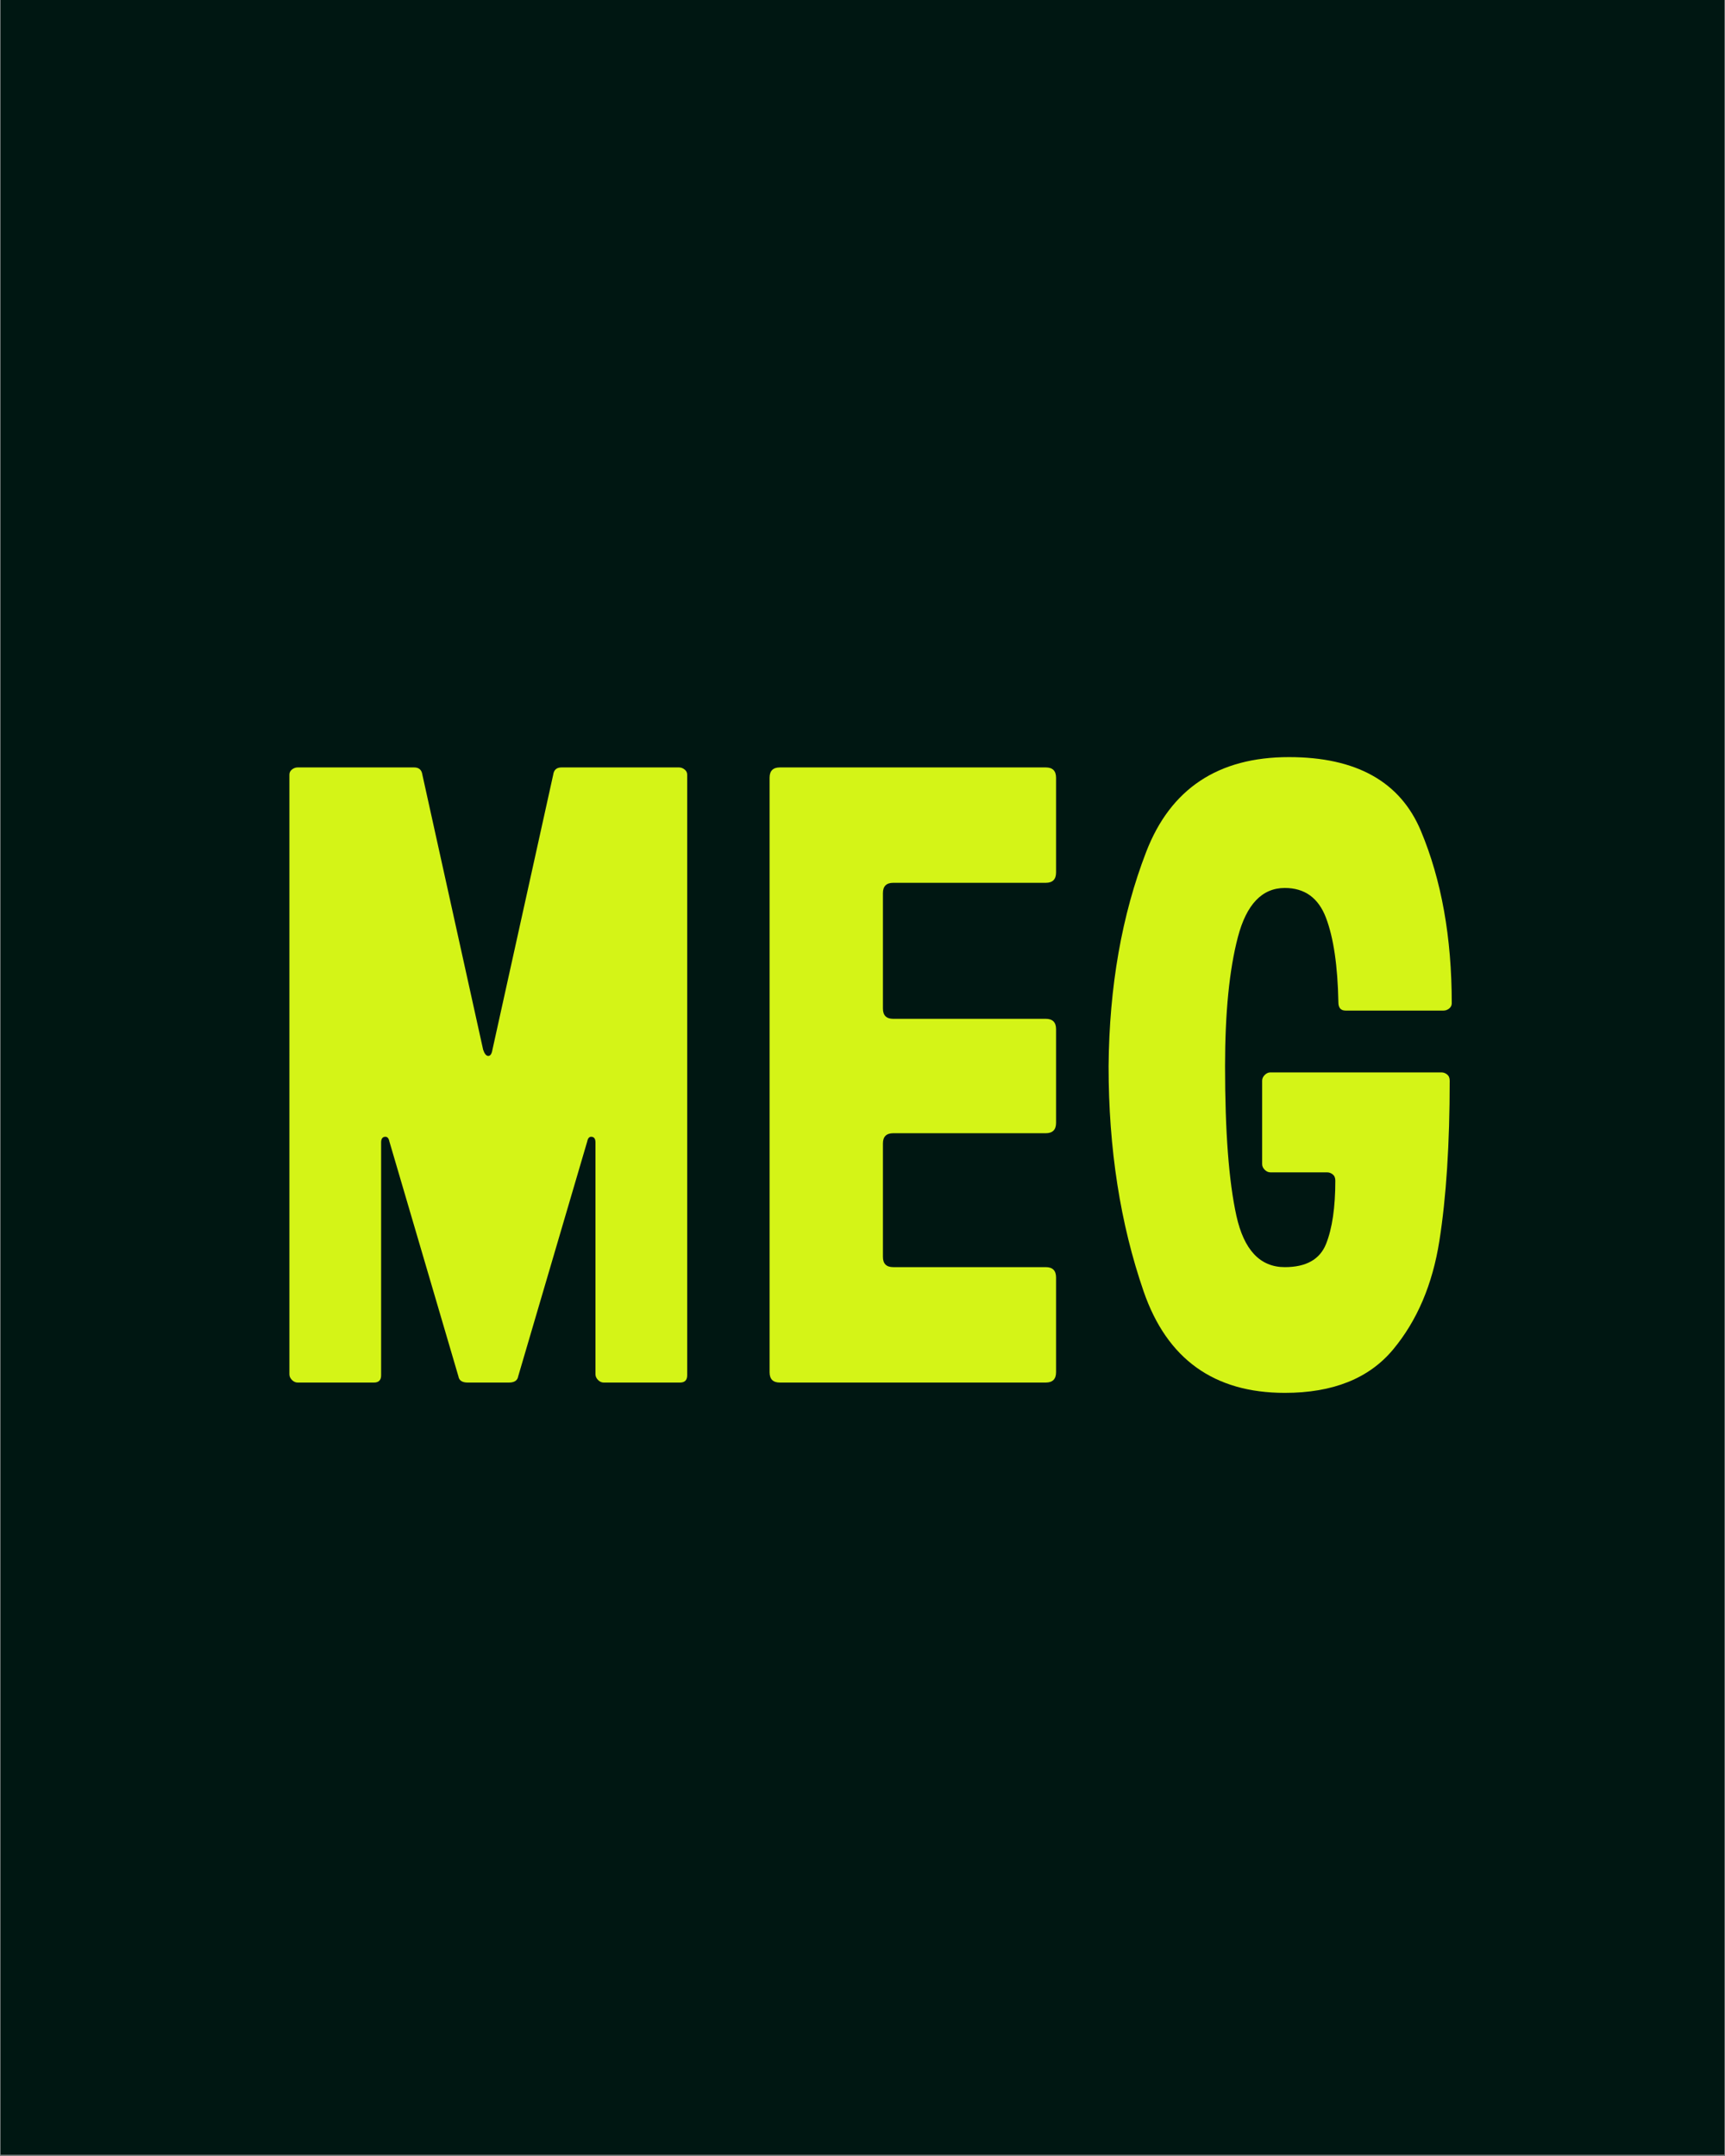
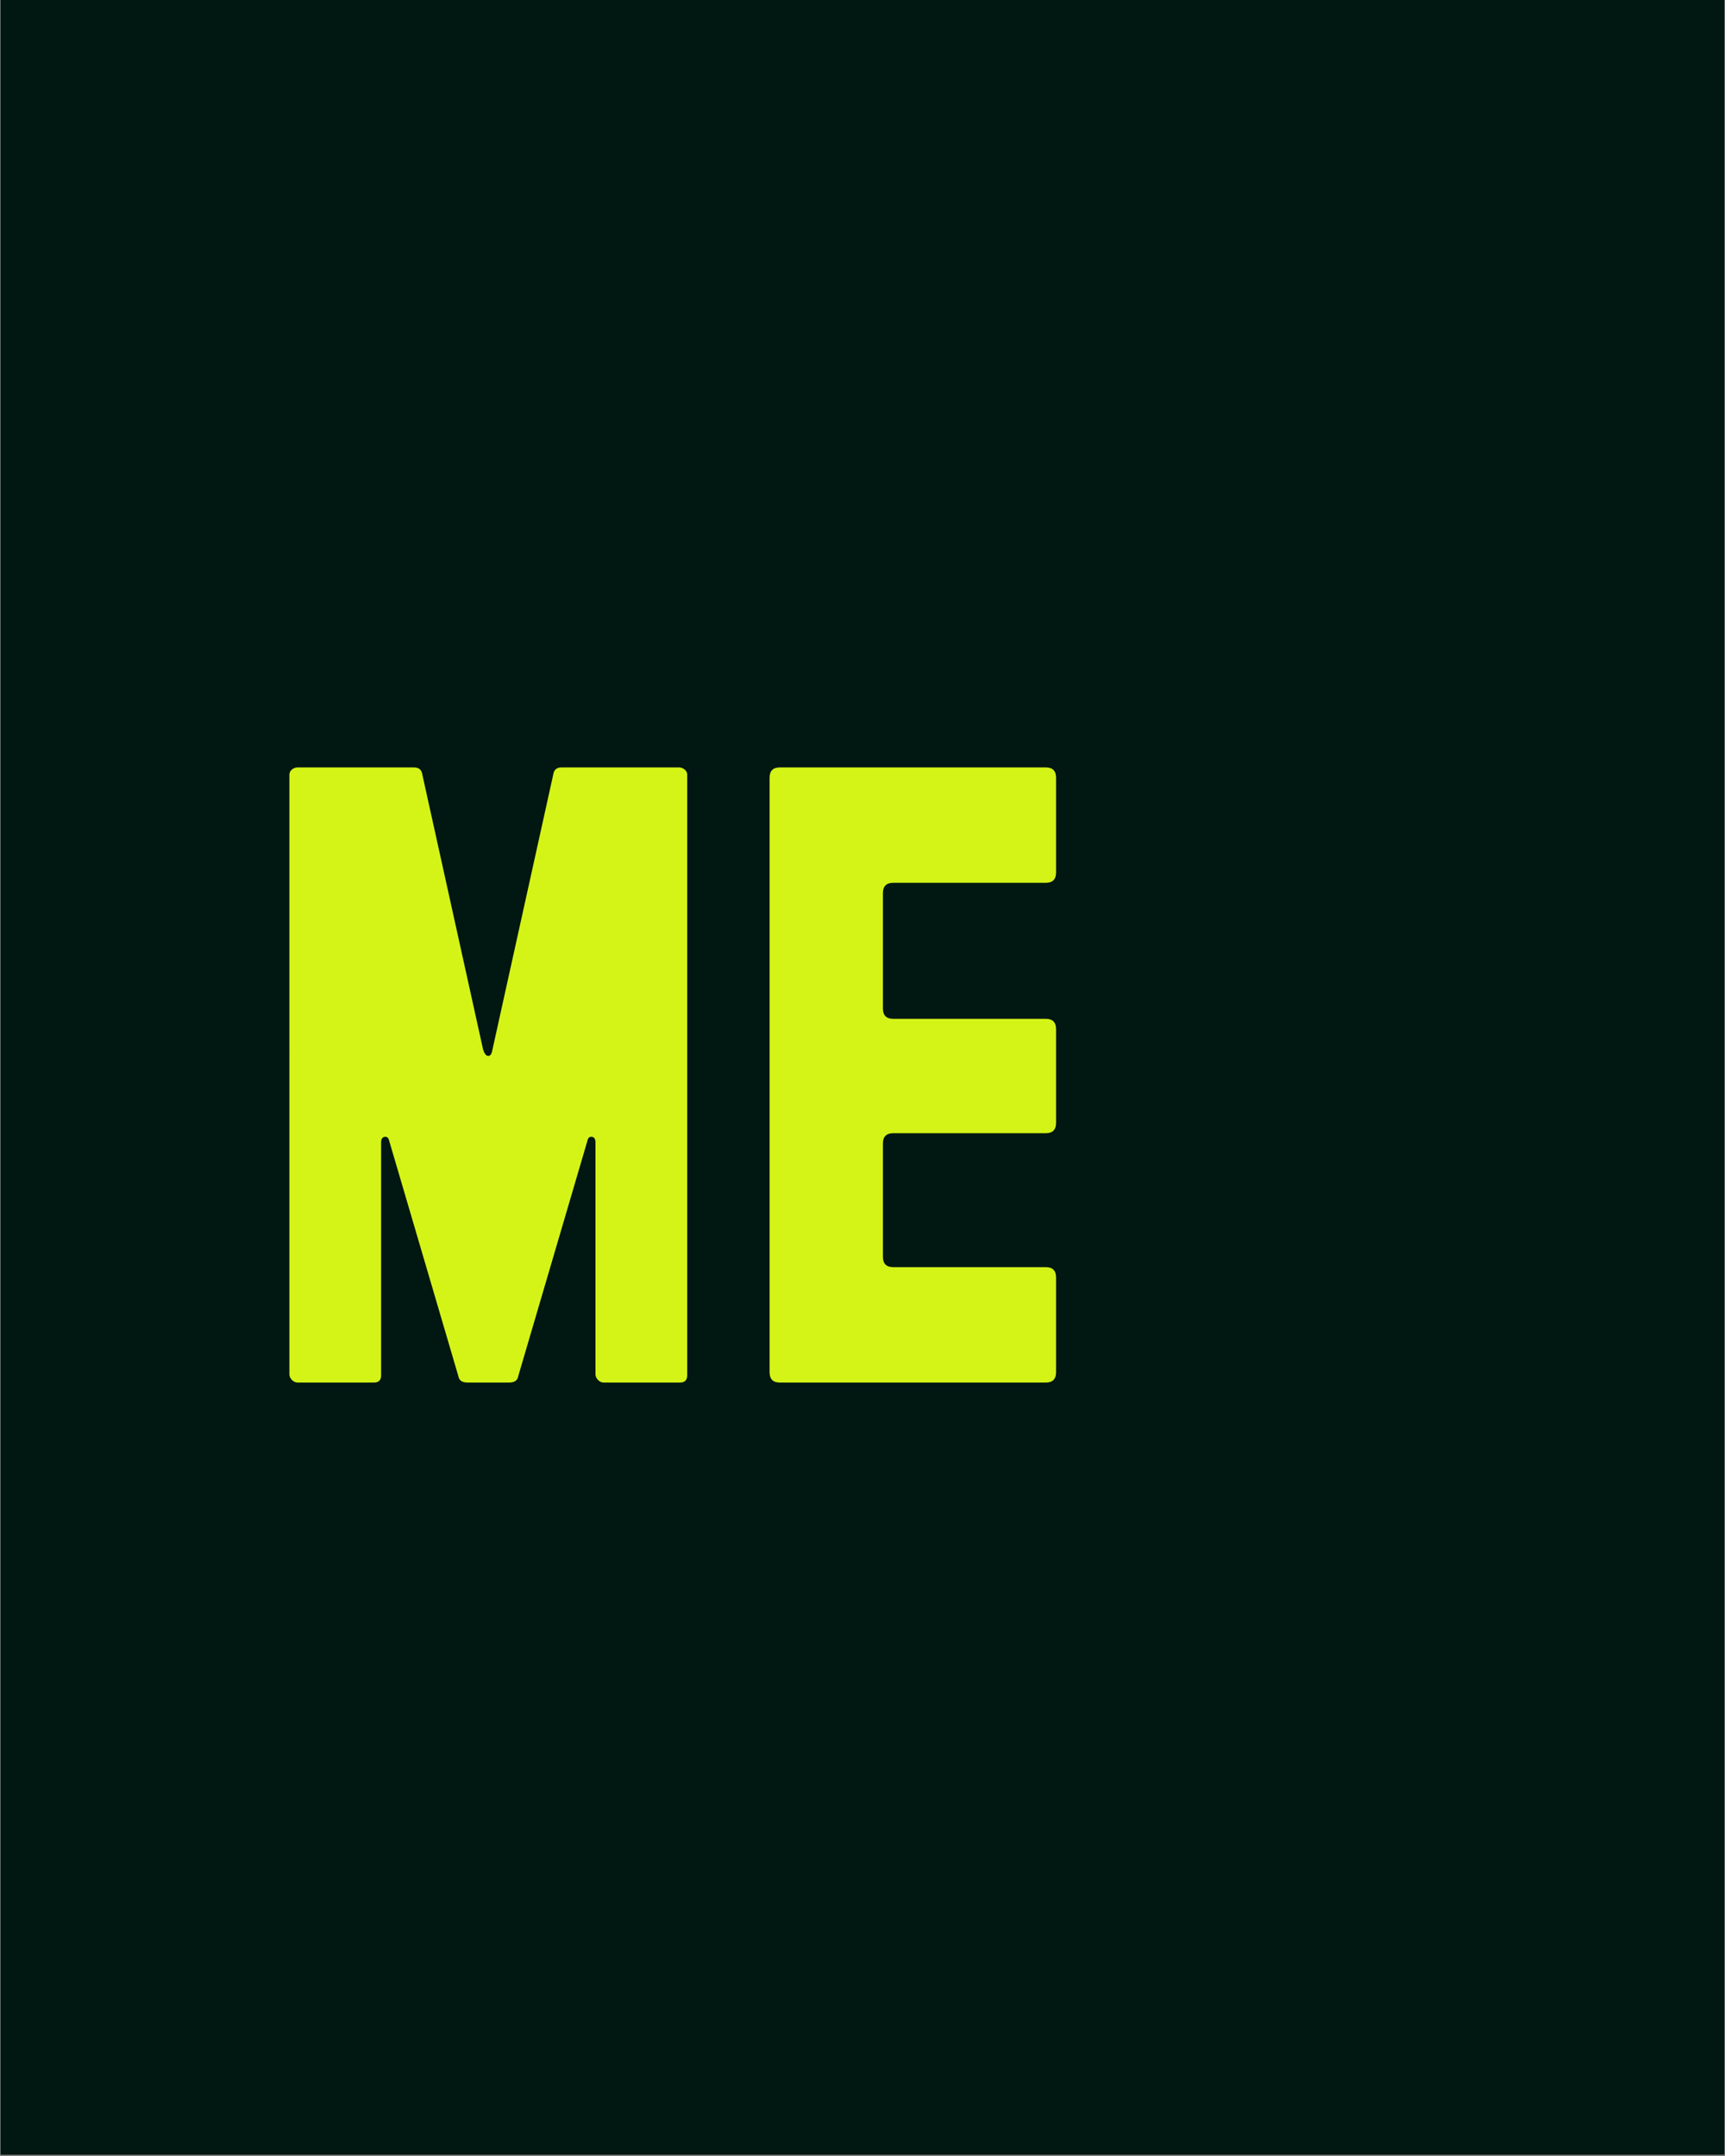
<svg xmlns="http://www.w3.org/2000/svg" data-bbox="0.2 0 809.6 1012" height="1350" viewBox="0 0 810 1012.5" width="1080" data-type="color">
  <rect x="0" y="0" width="810" height="1012.5" fill="#808080" stroke="none" />
  <g>
    <defs>
      <clipPath id="6dcf90b0-8a7a-4417-858d-c889dc201acf">
        <path d="M.2 0h809.6v1012H.2Zm0 0" />
      </clipPath>
    </defs>
    <g clip-path="url(#6dcf90b0-8a7a-4417-858d-c889dc201acf)">
      <path d="M.2 0h809.6v1012H.2Zm0 0" fill="#ffffff" data-color="1" />
      <path d="M.2 0h809.6v1012H.2Zm0 0" fill="#001712" data-color="2" />
    </g>
    <path d="M318.805 360.401q1.45 0 2.656.969 1.218.953 1.219 2.406v282.11q-.002 3.39-3.391 3.39h-35.812c-.97 0-1.856-.398-2.657-1.203q-1.204-1.219-1.203-2.672V536.526q-.002-2.42-1.703-2.656c-1.125-.164-1.852.558-2.172 2.172L243.32 646.37q-.486 2.906-4.36 2.906h-19.359q-3.862 0-4.343-2.906l-32.422-110.328q-.487-2.42-2.188-2.172-1.687.235-1.687 2.656v109.36c0 2.261-1.133 3.39-3.39 3.39h-35.798c-.968 0-1.859-.398-2.672-1.203q-1.205-1.219-1.203-2.672V363.776q-.001-1.453 1.203-2.406 1.22-.968 2.672-.969h54.672q3.388 0 3.875 3.375l28.547 129.203q.968 2.906 2.422 2.906 1.452 0 1.938-2.906l28.546-129.203q.482-3.375 3.875-3.375Zm0 0" fill="#d4f417" data-color="3" />
    <path d="M361.374 365.23q0-4.83 4.828-4.829h124.844q4.842 0 4.844 4.828v44.516q-.002 4.844-4.844 4.843h-71.61c-3.23 0-4.843 1.618-4.843 4.844v54.188q-.001 4.844 4.844 4.843h71.61c3.226 0 4.843 1.618 4.843 4.844v44.031q-.002 4.845-4.844 4.844h-71.61q-4.844 0-4.843 4.828v53.235q-.001 4.827 4.844 4.828h71.61c3.226 0 4.843 1.617 4.843 4.844v44.515q-.002 4.845-4.844 4.844H366.203q-4.83.001-4.829-4.844Zm0 0" fill="#d4f417" data-color="3" />
-     <path d="M631.85 474.588q-3.393.002-3.392-3.875-.486-25.639-5.812-39.671-5.315-14.03-19.344-14.032-15.97.002-22.015 22.985-6.048 22.987-6.047 60.734c0 30.649 1.77 54.031 5.312 70.156q5.326 24.188 22.75 24.188 15 0 19.36-10.875 4.359-10.887 4.359-29.766 0-1.934-1.219-2.906-1.204-.968-2.656-.969h-26.625c-.96 0-1.844-.398-2.656-1.203-.805-.812-1.203-1.695-1.203-2.656v-39.203c0-.969.398-1.852 1.203-2.657q1.216-1.218 2.656-1.218h80.328q1.452.001 2.656.968 1.22.973 1.22 2.907c0 29.68-1.618 54.761-4.845 75.25-3.218 20.48-10.476 37.496-21.765 51.047q-16.939 20.33-50.813 20.328-49.844.002-66.297-47.657-16.452-47.669-16.453-105.734.481-56.137 17.656-100.656 17.186-44.515 67.032-44.516 47.419 0 61.937 34.594 14.515 34.593 14.516 81.047 0 1.454-1.219 2.422c-.805.648-1.687.968-2.656.968Zm0 0" fill="#d4f417" data-color="3" />
  </g>
</svg>